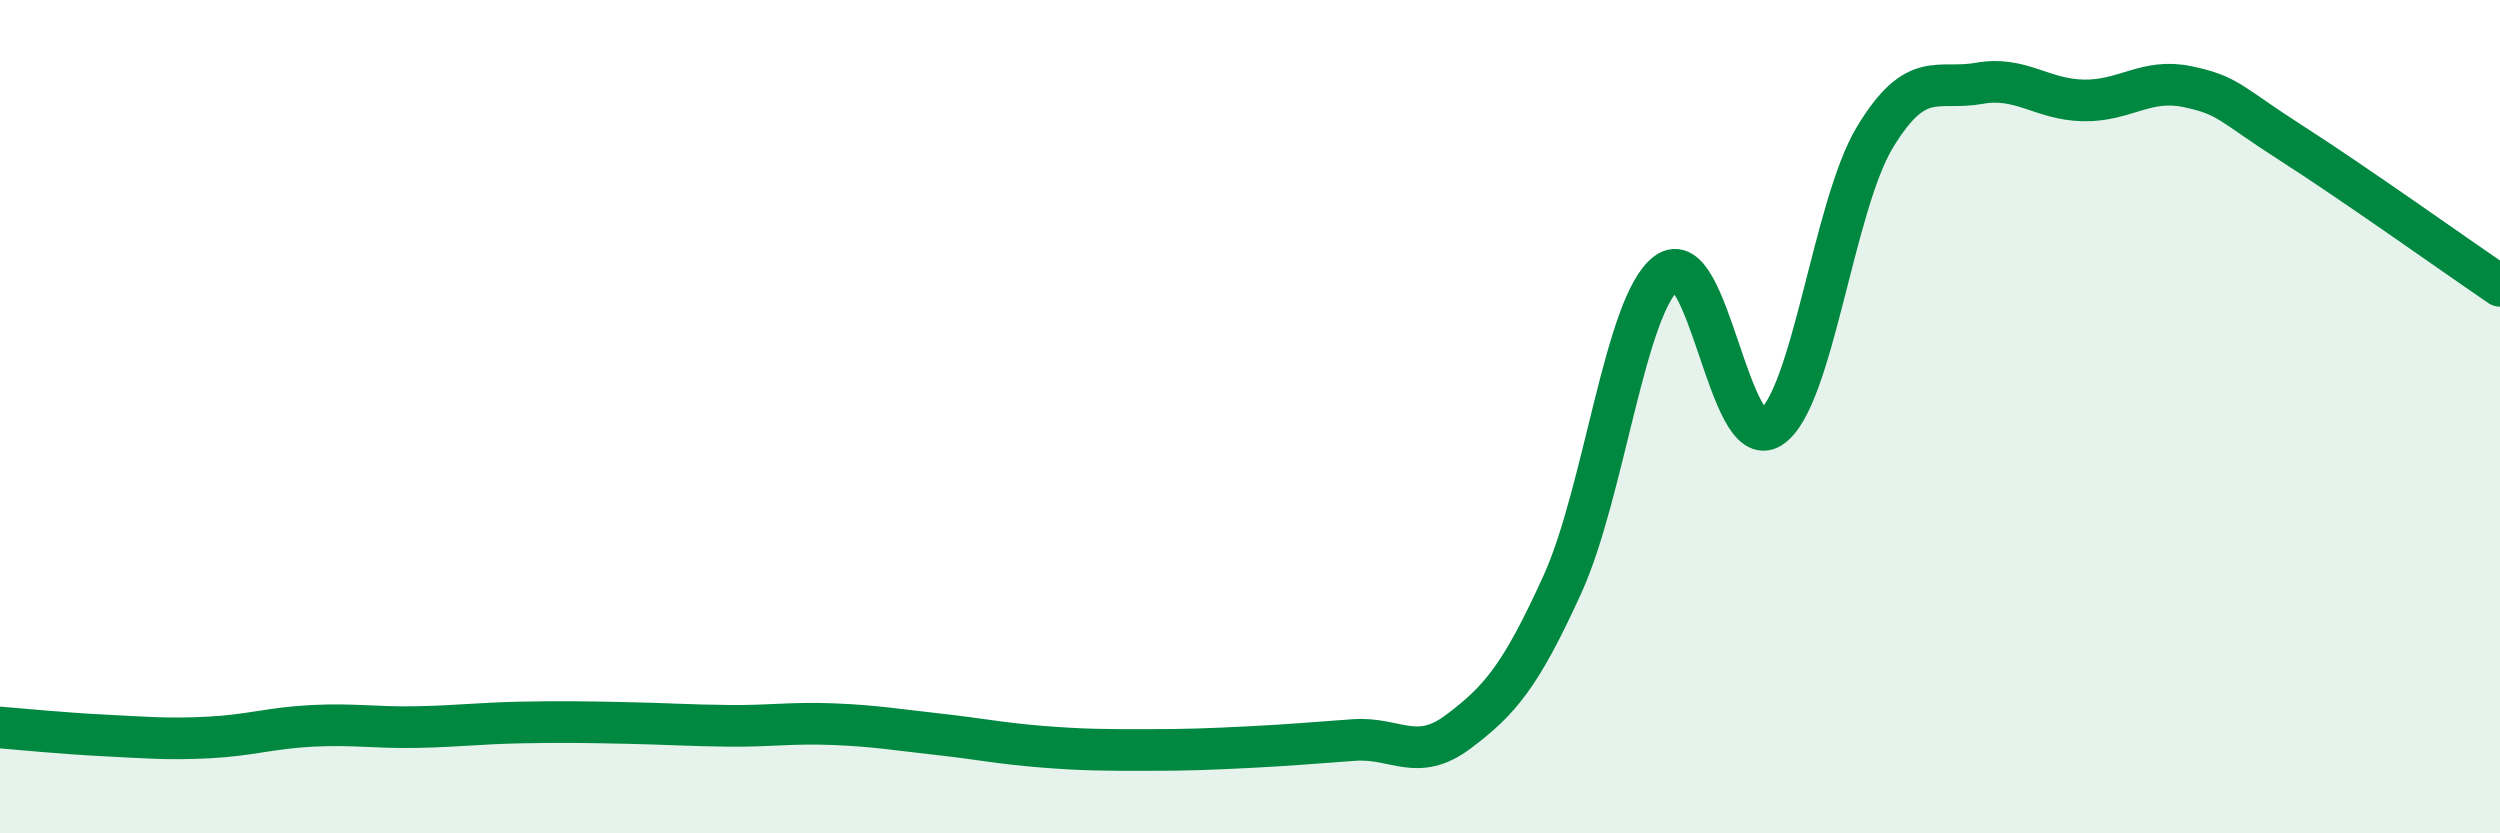
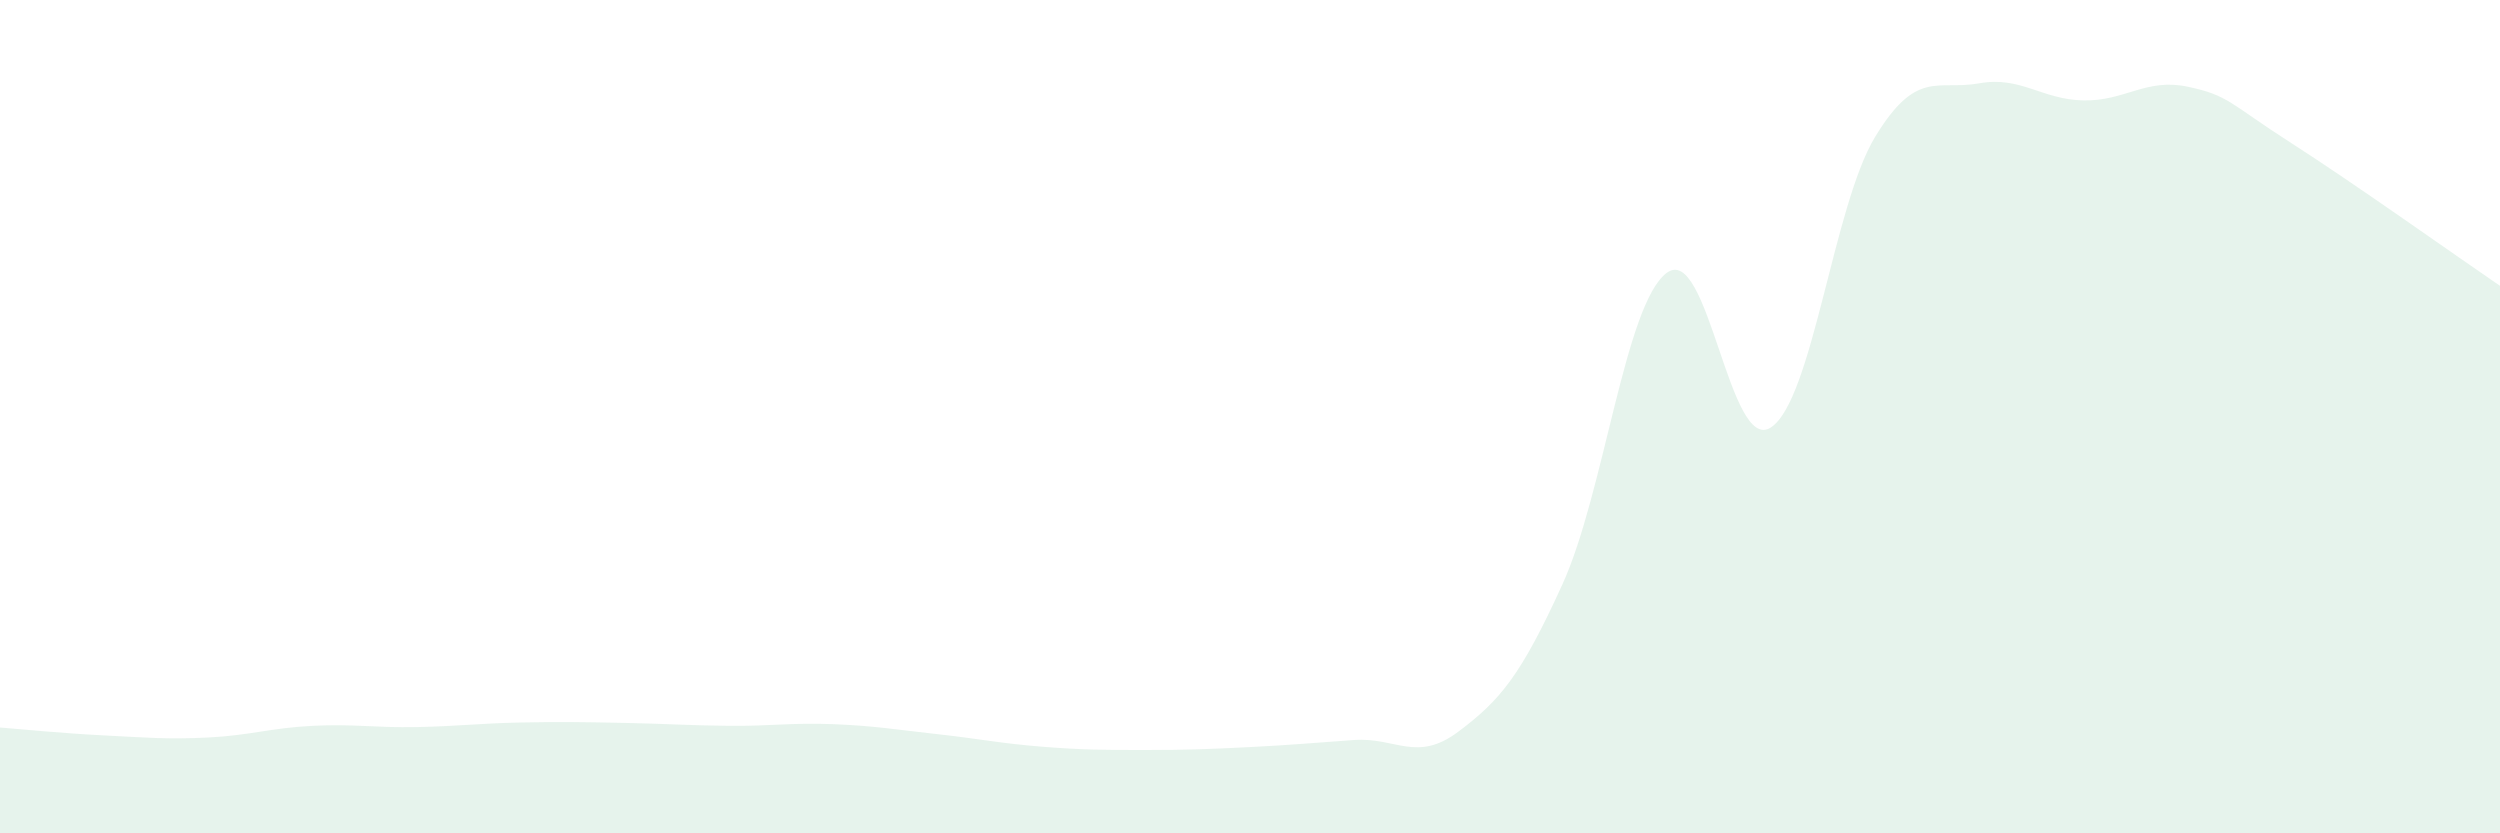
<svg xmlns="http://www.w3.org/2000/svg" width="60" height="20" viewBox="0 0 60 20">
  <path d="M 0,17.46 C 0.5,17.5 1.5,17.6 2.5,17.65 C 3.5,17.7 4,17.75 5,17.7 C 6,17.65 6.5,17.47 7.5,17.42 C 8.5,17.37 9,17.47 10,17.45 C 11,17.43 11.5,17.36 12.5,17.34 C 13.5,17.32 14,17.33 15,17.35 C 16,17.37 16.5,17.41 17.5,17.42 C 18.5,17.43 19,17.34 20,17.38 C 21,17.42 21.5,17.51 22.5,17.62 C 23.5,17.73 24,17.84 25,17.92 C 26,18 26.5,18 27.5,18 C 28.5,18 29,17.98 30,17.93 C 31,17.88 31.5,17.83 32.5,17.76 C 33.5,17.69 34,18.31 35,17.56 C 36,16.81 36.5,16.22 37.5,14.02 C 38.5,11.82 39,7.3 40,6.55 C 41,5.8 41.5,10.91 42.5,10.26 C 43.5,9.61 44,4.94 45,3.29 C 46,1.64 46.5,2.18 47.5,2 C 48.5,1.82 49,2.39 50,2.41 C 51,2.43 51.5,1.87 52.5,2.08 C 53.5,2.29 53.5,2.48 55,3.44 C 56.5,4.4 59,6.18 60,6.86L60 20L0 20Z" fill="#008740" opacity="0.1" stroke-linecap="round" stroke-linejoin="round" />
-   <path d="M 0,17.46 C 0.5,17.5 1.5,17.6 2.5,17.65 C 3.5,17.7 4,17.75 5,17.7 C 6,17.65 6.5,17.47 7.5,17.42 C 8.5,17.37 9,17.47 10,17.45 C 11,17.43 11.5,17.36 12.5,17.34 C 13.5,17.32 14,17.33 15,17.35 C 16,17.37 16.5,17.41 17.5,17.42 C 18.5,17.43 19,17.34 20,17.38 C 21,17.42 21.5,17.51 22.5,17.62 C 23.5,17.73 24,17.84 25,17.92 C 26,18 26.5,18 27.5,18 C 28.5,18 29,17.98 30,17.93 C 31,17.88 31.5,17.83 32.5,17.76 C 33.5,17.69 34,18.31 35,17.56 C 36,16.81 36.5,16.22 37.5,14.02 C 38.5,11.82 39,7.3 40,6.55 C 41,5.8 41.5,10.91 42.5,10.26 C 43.5,9.61 44,4.94 45,3.29 C 46,1.64 46.5,2.18 47.5,2 C 48.5,1.82 49,2.39 50,2.41 C 51,2.43 51.5,1.87 52.5,2.08 C 53.5,2.29 53.5,2.48 55,3.44 C 56.5,4.4 59,6.18 60,6.86" stroke="#008740" stroke-width="1" fill="none" stroke-linecap="round" stroke-linejoin="round" />
</svg>